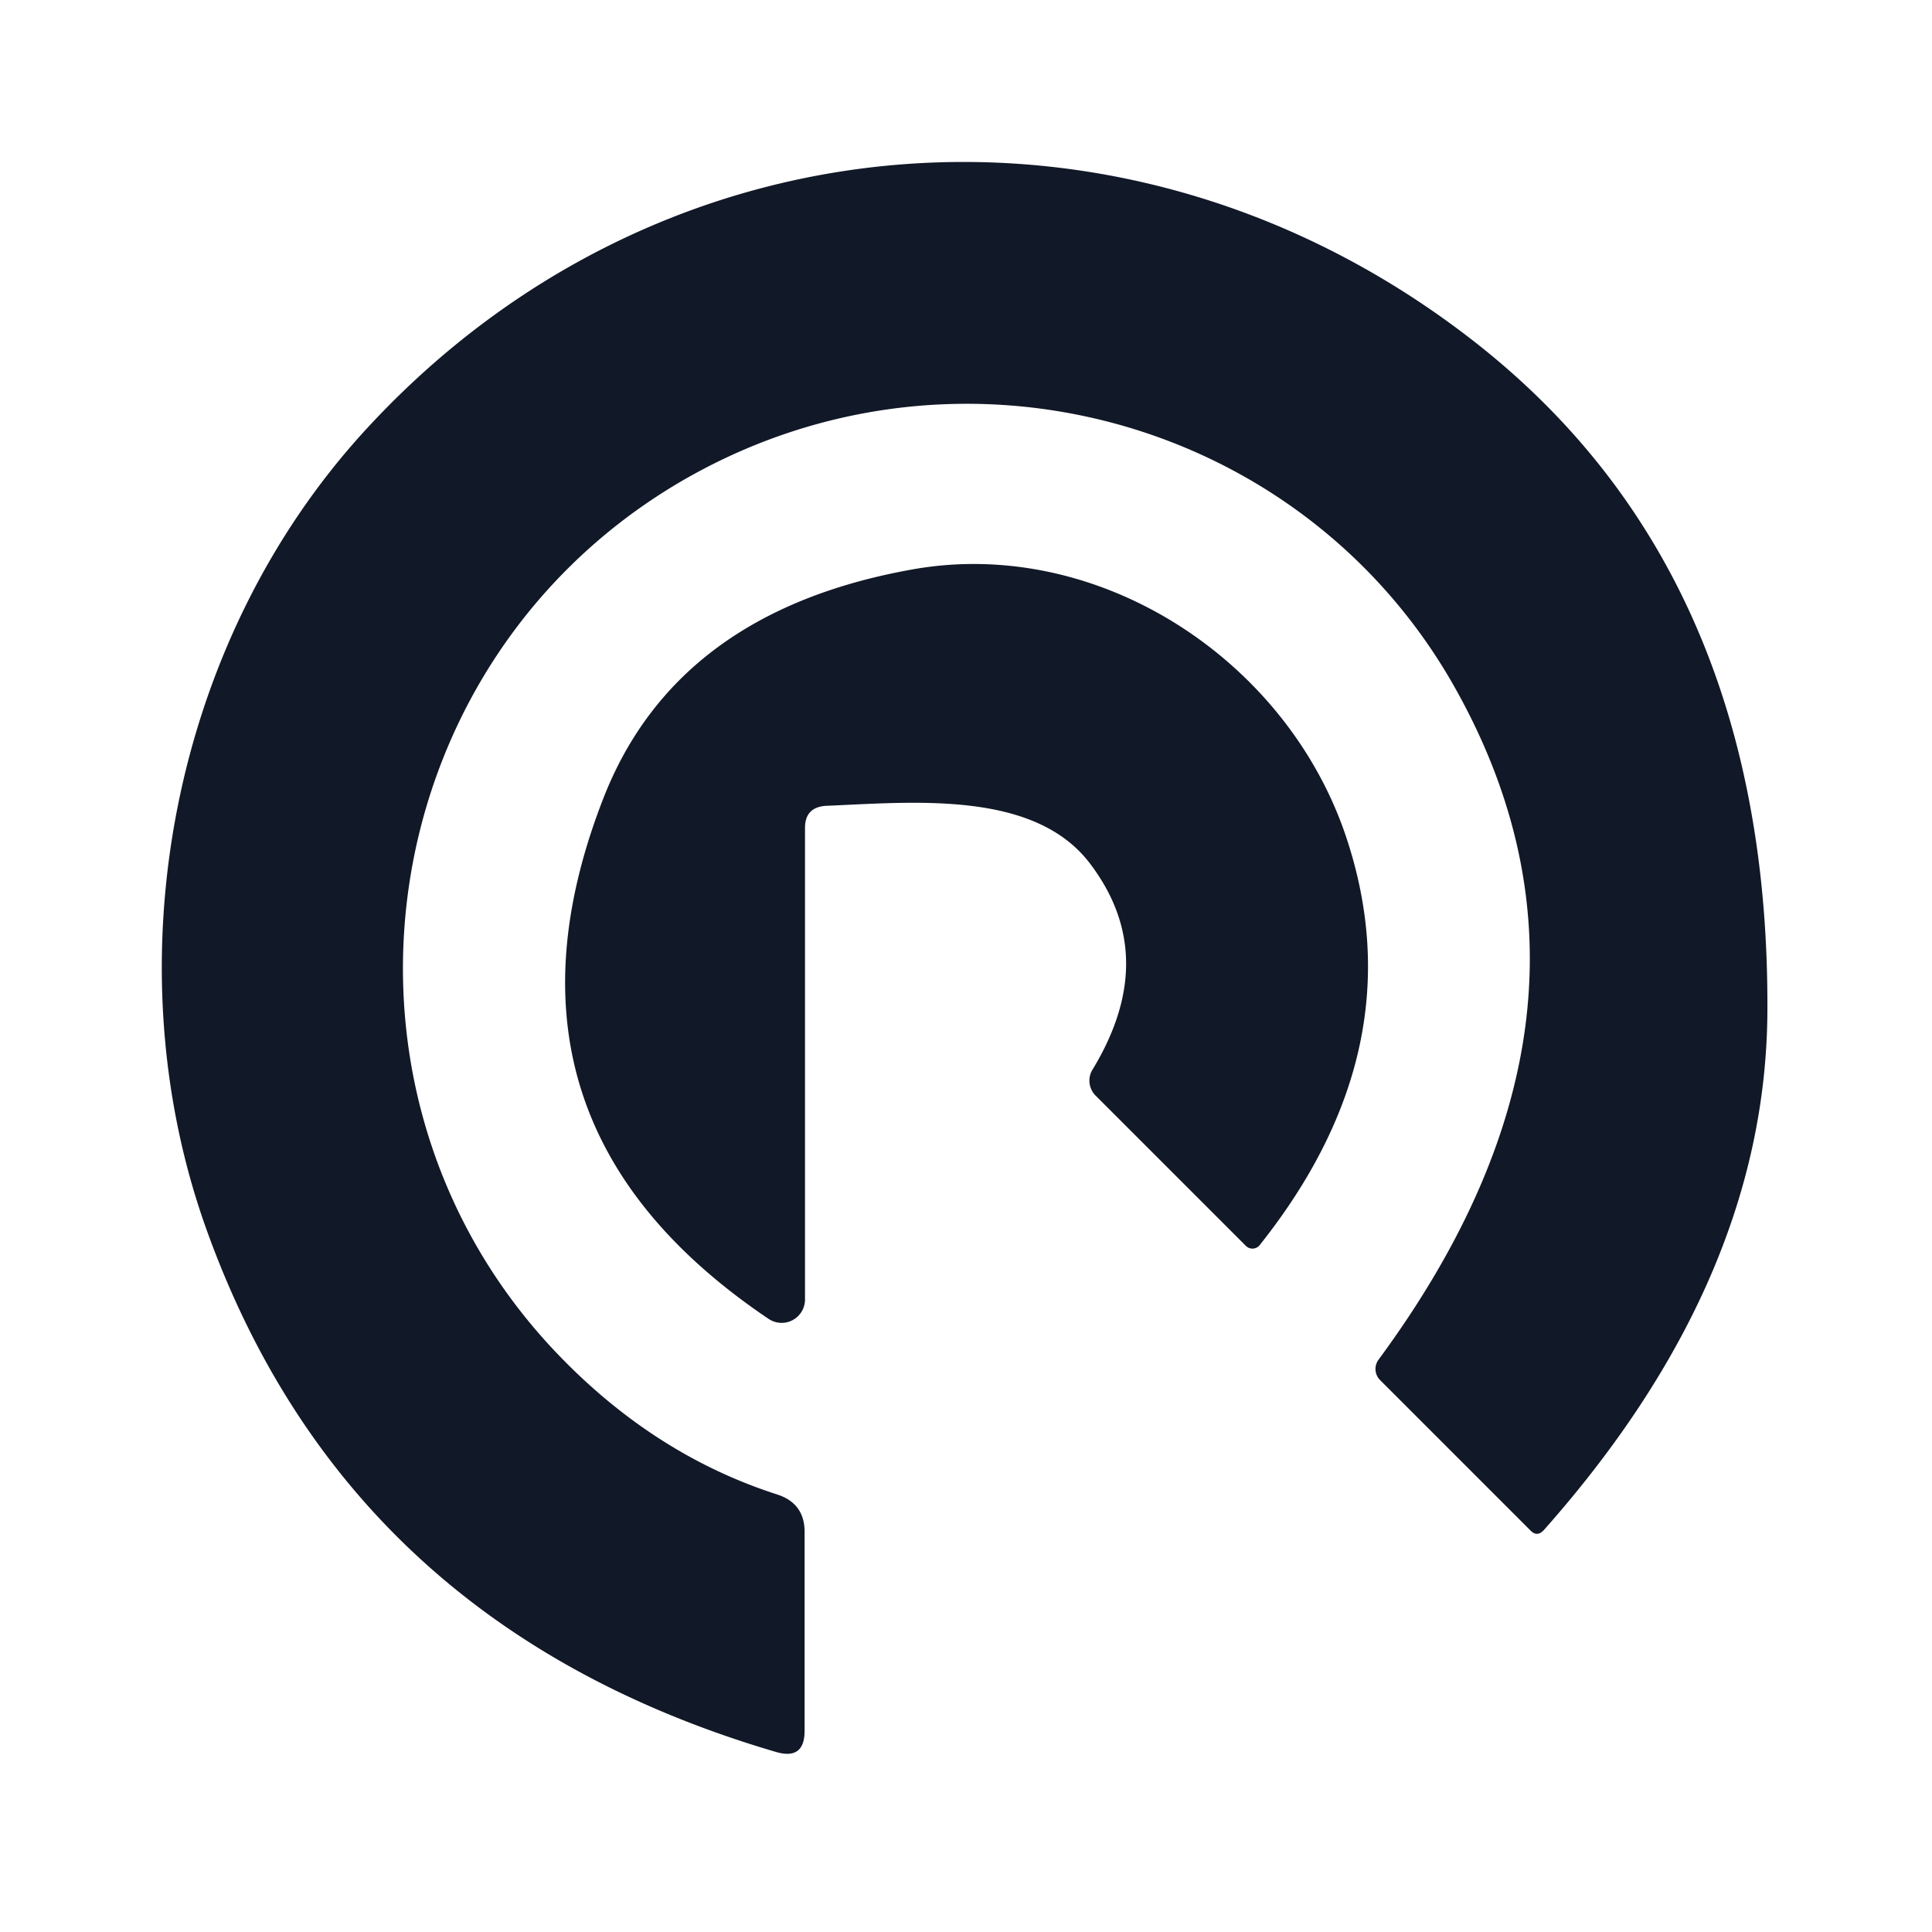
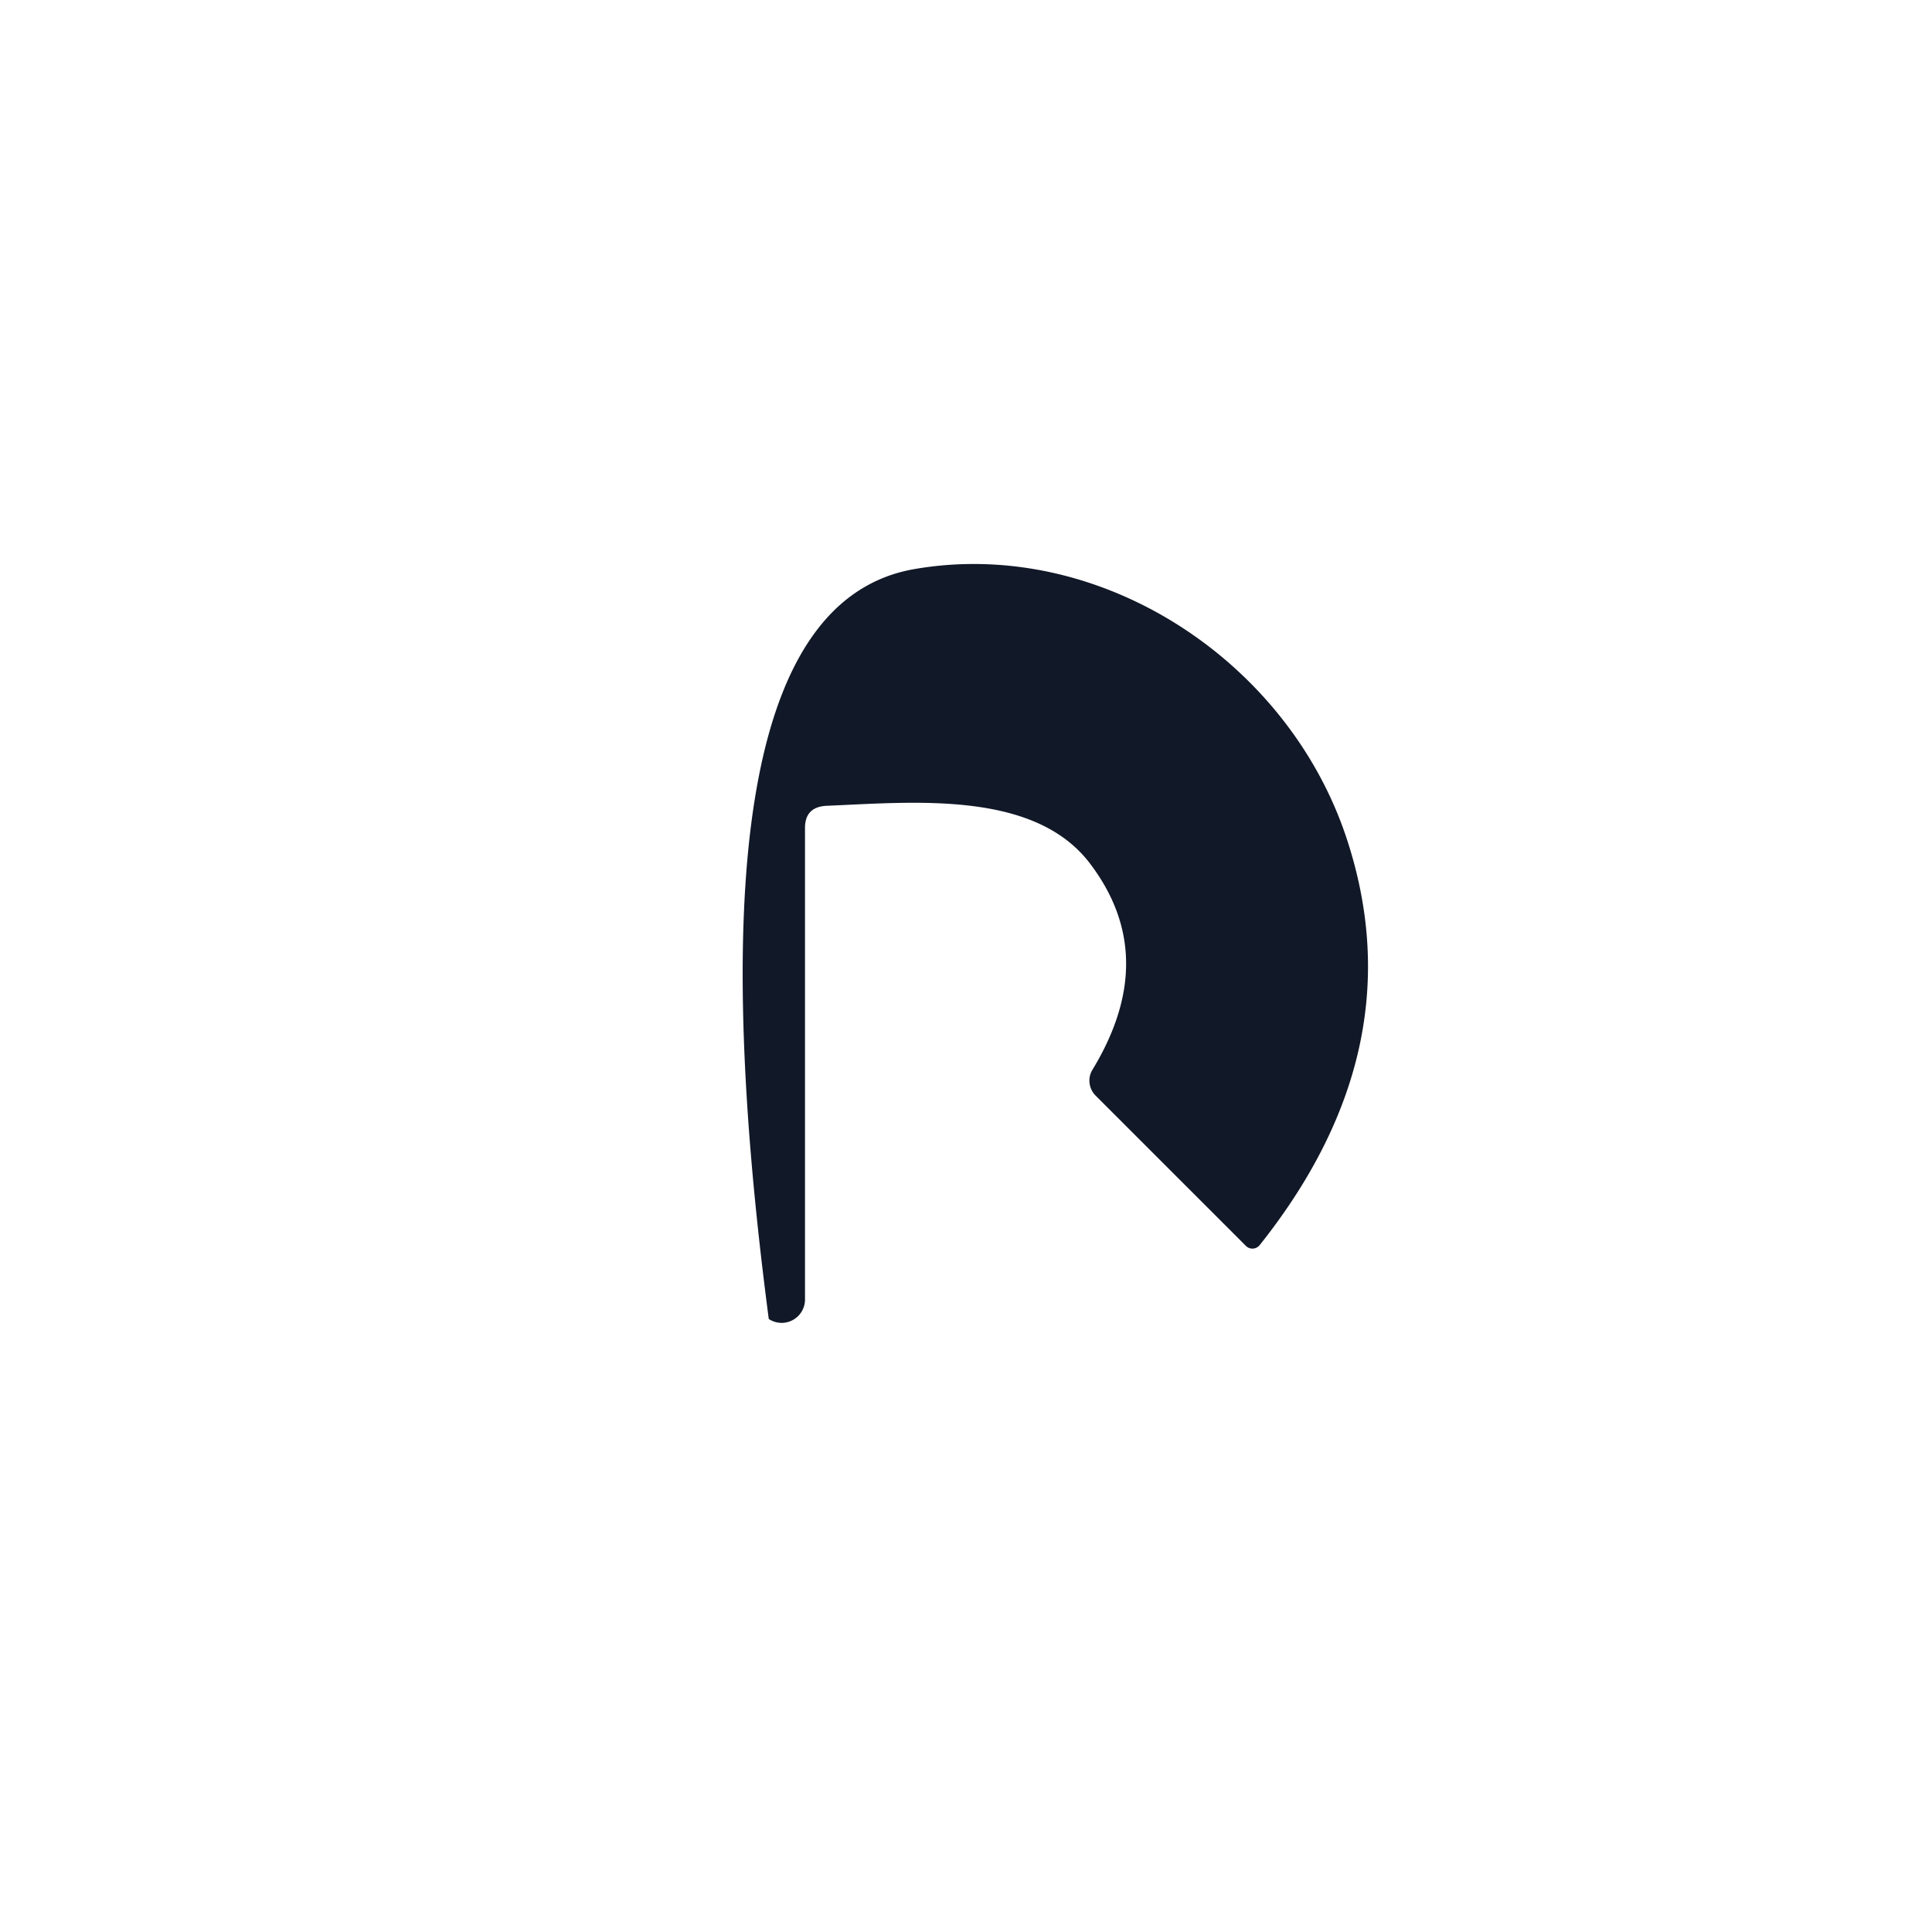
<svg xmlns="http://www.w3.org/2000/svg" version="1.1" viewBox="0.00 0.00 48.00 48.00">
-   <path fill="#111827" d="   M 13.95 33.74   Q 16.32 36.17 19.31 37.13   Q 19.99 37.35 19.99 38.06   L 19.99 43.00   Q 19.99 43.73 19.29 43.53   Q 8.64 40.41 5.11 30.49   C 2.77 23.91 4.24 15.93 9.11 10.65   C 16.47 2.66 28.15 1.83 36.67 8.52   Q 43.99 14.27 43.91 25.19   Q 43.85 31.82 38.36 38.01   Q 38.19 38.20 38.02 38.02   L 34.29 34.29   A 0.39 0.39 0.0 0 1 34.25 33.78   Q 40.65 25.10 36.15 17.09   C 32.33 10.29 23.57 7.97 16.77 12.05   C 9.11 16.66 7.67 27.31 13.95 33.74   Z" />
-   <path fill="#111827" d="   M 20.00 20.57   L 20.00 32.29   A 0.58 0.58 0.0 0 1 19.10 32.77   Q 11.86 27.90 14.98 19.86   Q 16.79 15.18 22.71 14.14   C 27.31 13.34 31.98 16.39 33.45 20.81   Q 35.19 26.04 31.30 30.93   A 0.23 0.23 0.0 0 1 30.95 30.95   L 27.22 27.22   A 0.53 0.52 38.0 0 1 27.14 26.58   Q 28.85 23.77 27.07 21.44   C 25.68 19.63 22.70 19.93 20.53 20.02   Q 20.00 20.05 20.00 20.57   Z" />
+   <path fill="#111827" d="   M 20.00 20.57   L 20.00 32.29   A 0.58 0.58 0.0 0 1 19.10 32.77   Q 16.79 15.18 22.71 14.14   C 27.31 13.34 31.98 16.39 33.45 20.81   Q 35.19 26.04 31.30 30.93   A 0.23 0.23 0.0 0 1 30.95 30.95   L 27.22 27.22   A 0.53 0.52 38.0 0 1 27.14 26.58   Q 28.85 23.77 27.07 21.44   C 25.68 19.63 22.70 19.93 20.53 20.02   Q 20.00 20.05 20.00 20.57   Z" />
</svg>